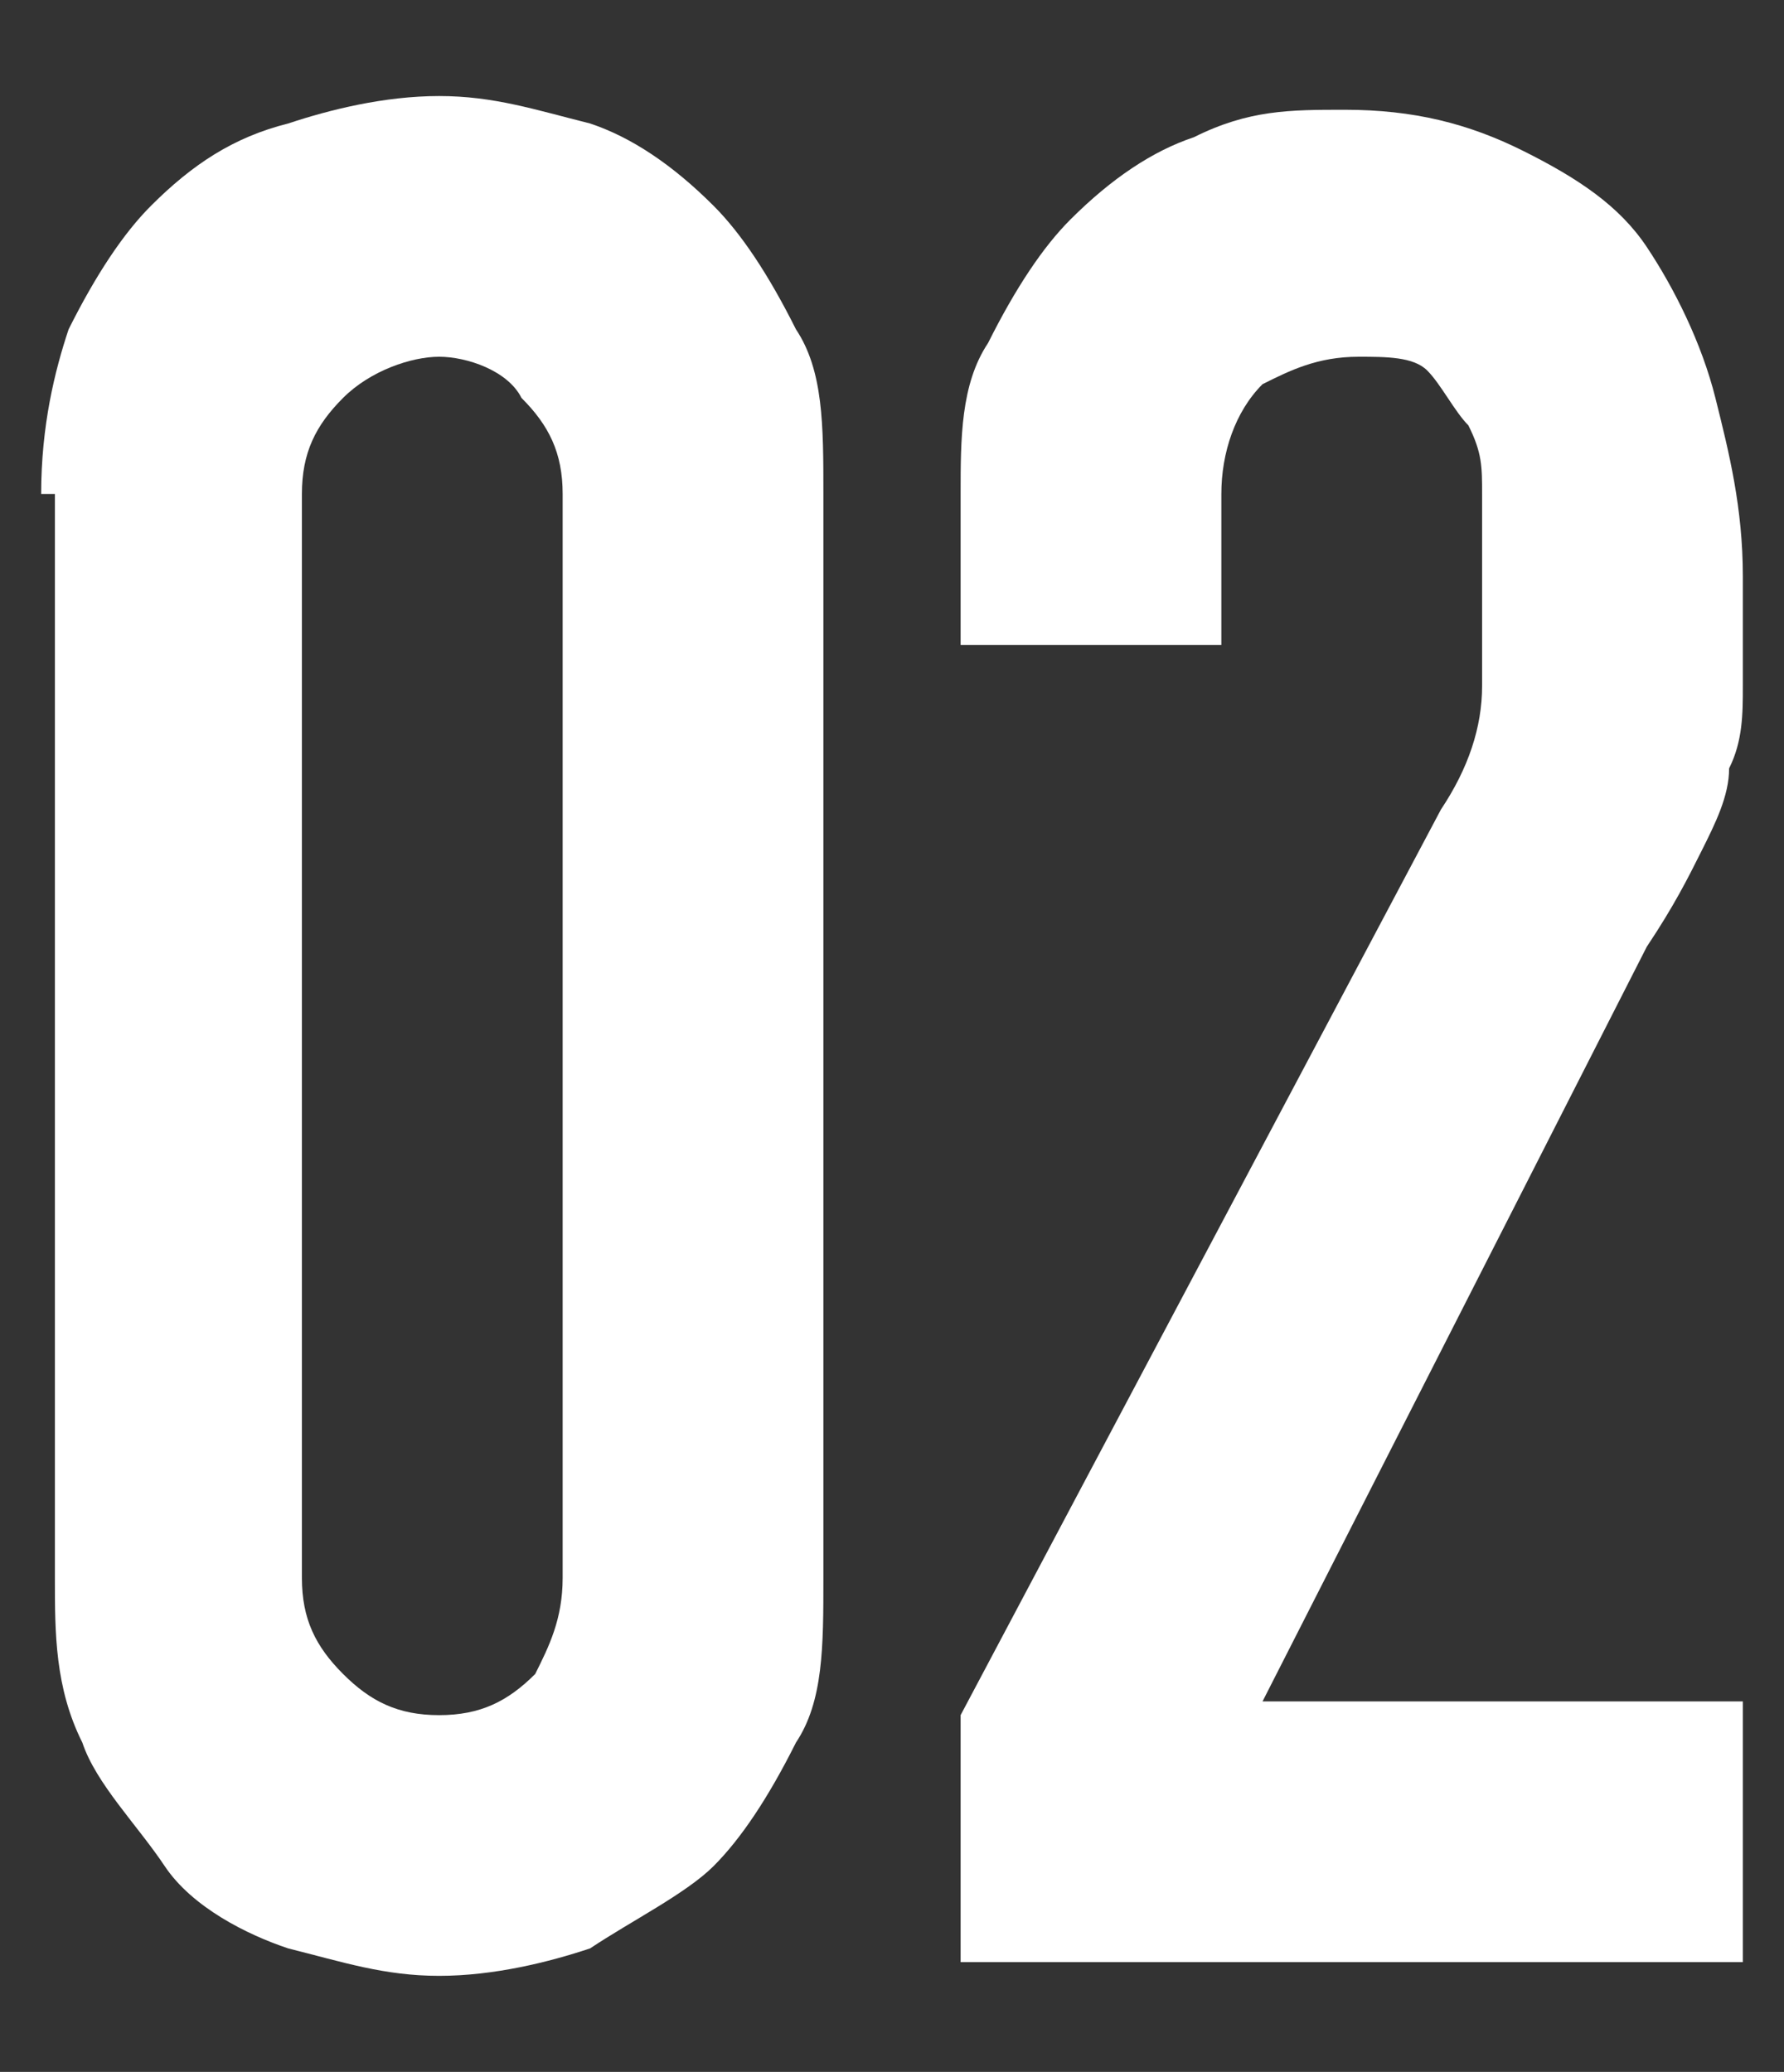
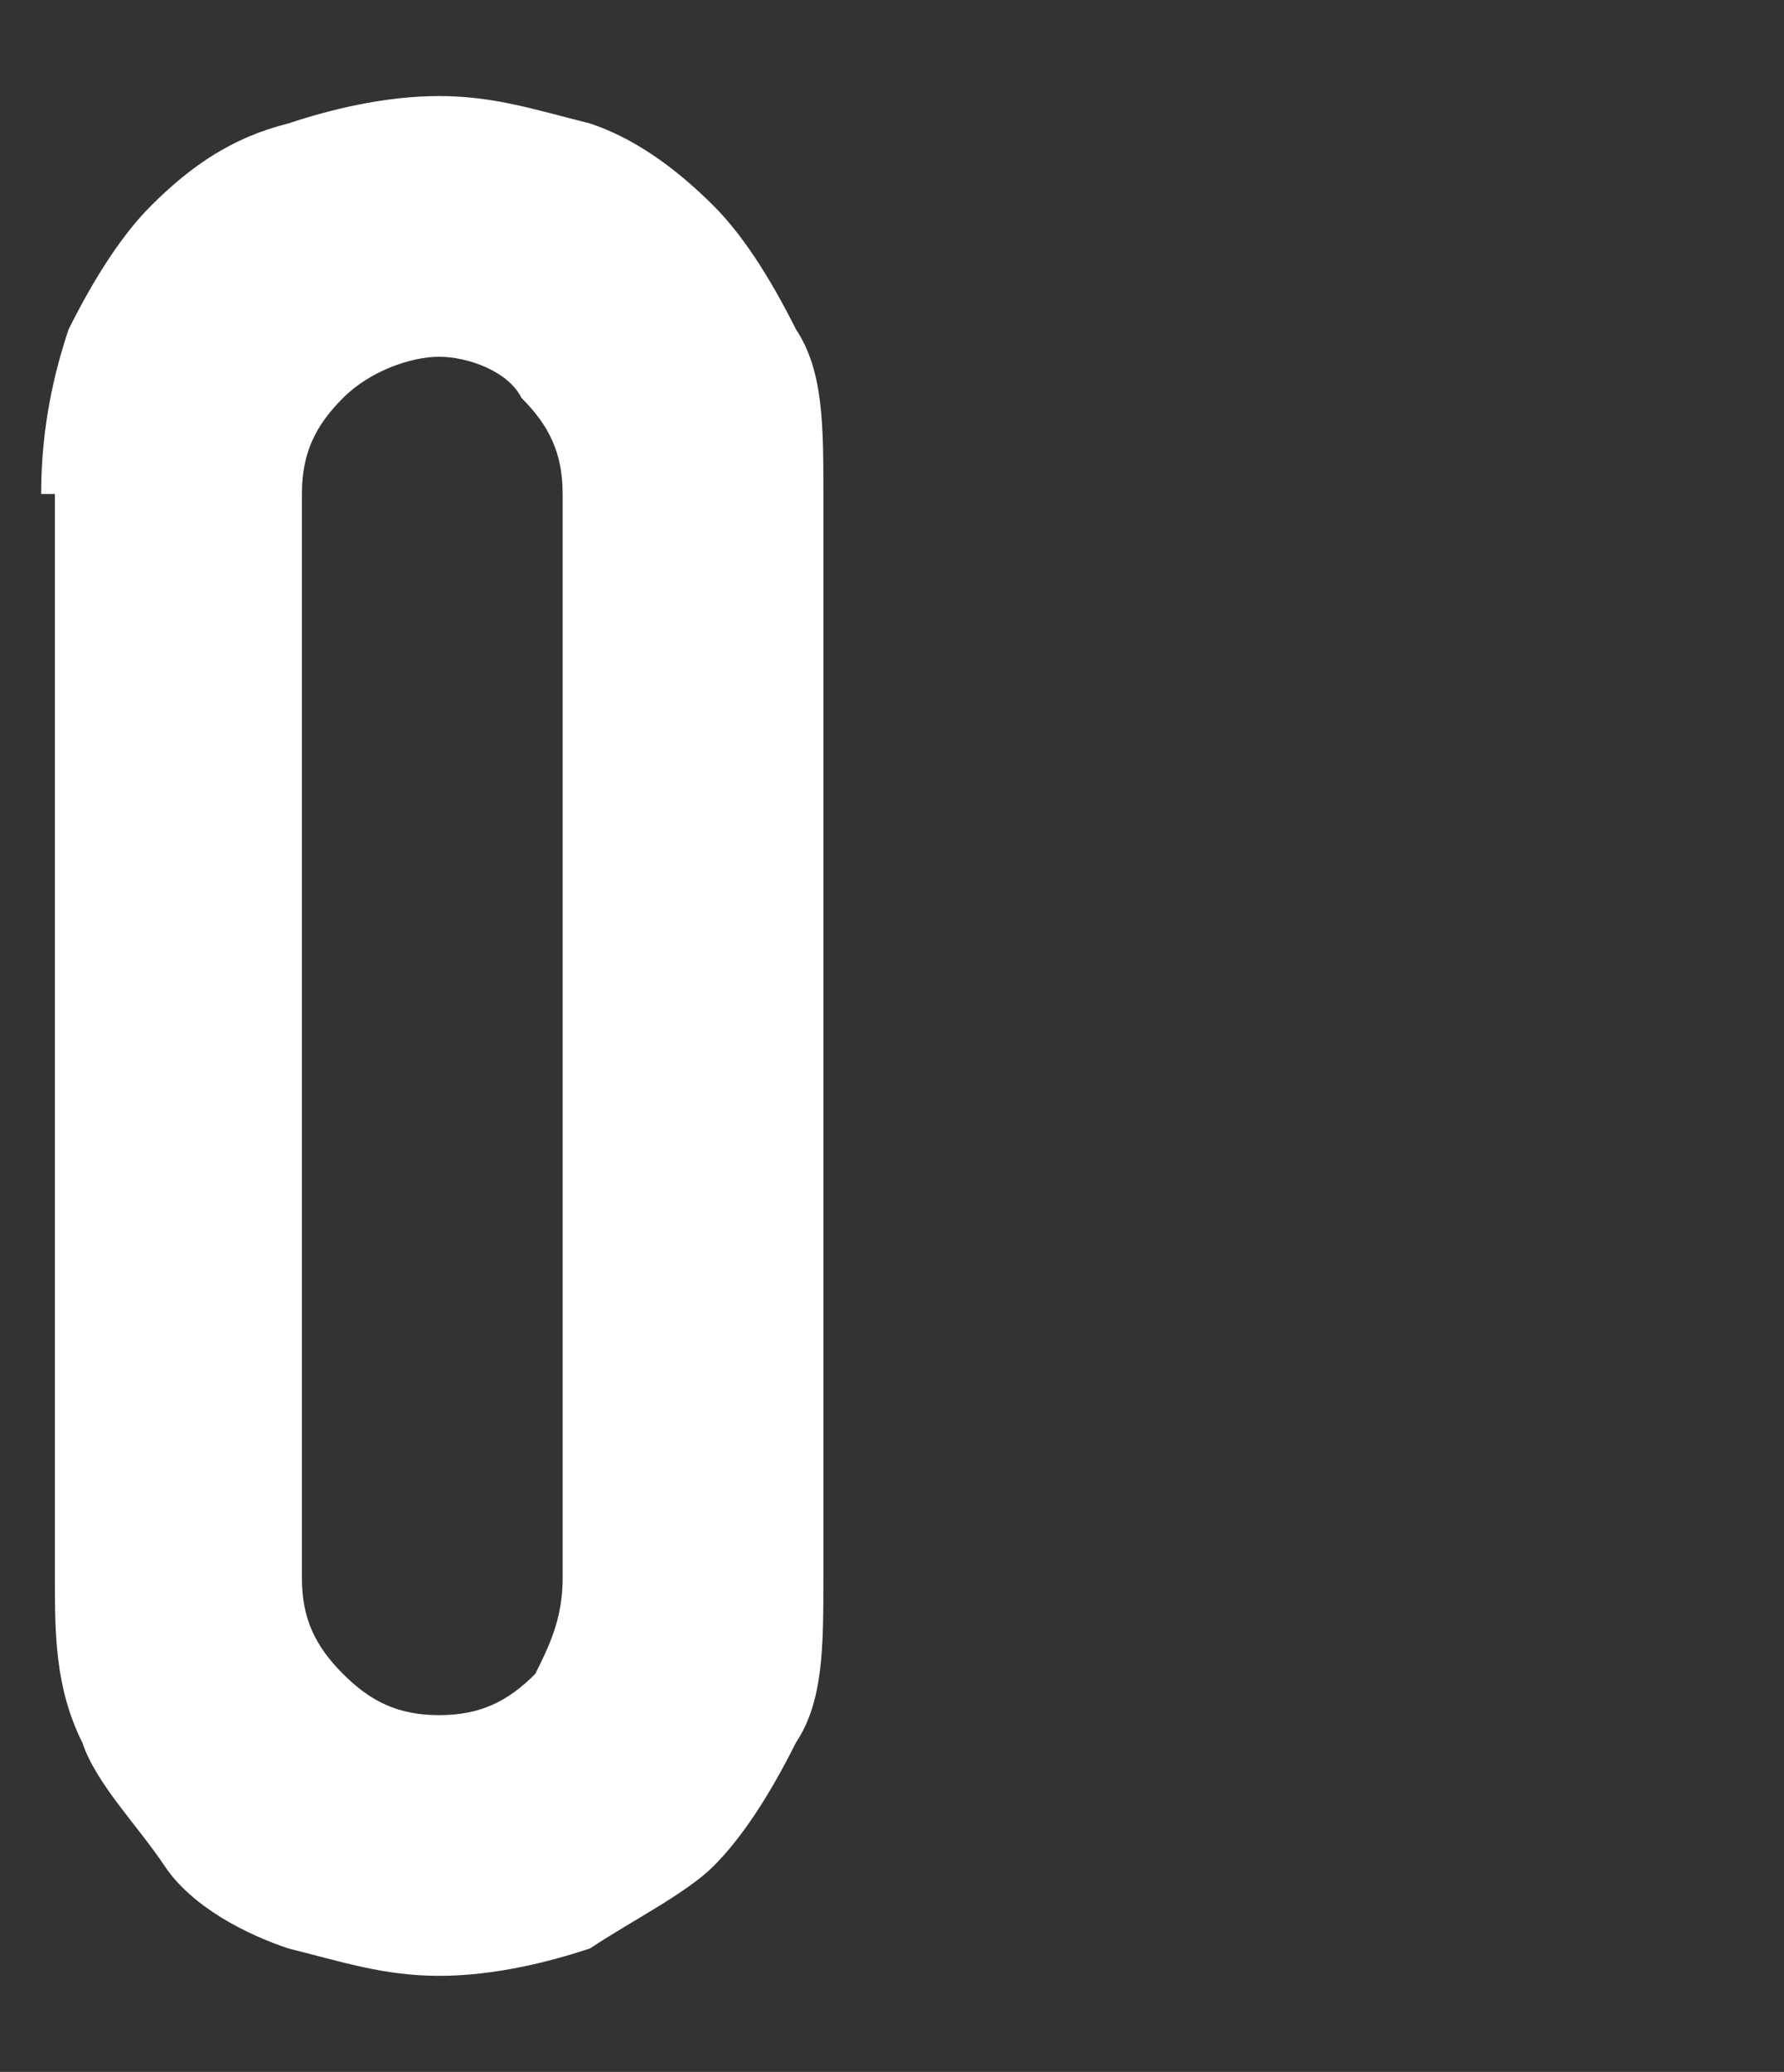
<svg xmlns="http://www.w3.org/2000/svg" version="1.1" id="レイヤー_1" x="0px" y="0px" viewBox="0 0 13 15.1" style="enable-background:new 0 0 13 15.1;" xml:space="preserve">
  <rect x="0" y="0" width="13" height="15.1" fill="#333333" stroke="none" />
  <style type="text/css">
	.st0{fill:#FFFFFF;}
</style>
  <g>
    <path class="st0" d="M0.3,3.6c0-0.5,0.1-0.9,0.2-1.2C0.7,2,0.9,1.7,1.1,1.5c0.3-0.3,0.6-0.5,1-0.6c0.3-0.1,0.7-0.2,1.1-0.2   s0.7,0.1,1.1,0.2C4.6,1,4.9,1.2,5.2,1.5C5.4,1.7,5.6,2,5.8,2.4C6,2.7,6,3.1,6,3.6v7.9c0,0.5,0,0.9-0.2,1.2   c-0.2,0.4-0.4,0.7-0.6,0.9S4.6,14,4.3,14.2c-0.3,0.1-0.7,0.2-1.1,0.2s-0.7-0.1-1.1-0.2c-0.3-0.1-0.7-0.3-0.9-0.6S0.7,13,0.6,12.7   c-0.2-0.4-0.2-0.8-0.2-1.2V3.6H0.3z M2.2,11.5c0,0.3,0.1,0.5,0.3,0.7s0.4,0.3,0.7,0.3s0.5-0.1,0.7-0.3C4,12,4.1,11.8,4.1,11.5V3.6   c0-0.3-0.1-0.5-0.3-0.7C3.7,2.7,3.4,2.6,3.2,2.6S2.7,2.7,2.5,2.9C2.3,3.1,2.2,3.3,2.2,3.6V11.5z" />
-     <path class="st0" d="M7,14.3v-1.8l3.5-6.6c0.2-0.3,0.3-0.6,0.3-0.9c0-0.2,0-0.6,0-0.9c0-0.2,0-0.3,0-0.5s0-0.3-0.1-0.5   c-0.1-0.1-0.2-0.3-0.3-0.4s-0.3-0.1-0.5-0.1c-0.3,0-0.5,0.1-0.7,0.2C9,3,8.9,3.3,8.9,3.6v1.1H7V3.6c0-0.4,0-0.8,0.2-1.1   c0.2-0.4,0.4-0.7,0.6-0.9C8.1,1.3,8.4,1.1,8.7,1c0.4-0.2,0.7-0.2,1.1-0.2c0.5,0,0.9,0.1,1.3,0.3c0.4,0.2,0.7,0.4,0.9,0.7   s0.4,0.7,0.5,1.1s0.2,0.8,0.2,1.3c0,0.3,0,0.6,0,0.8c0,0.2,0,0.4-0.1,0.6c0,0.2-0.1,0.4-0.2,0.6c-0.1,0.2-0.2,0.4-0.4,0.7l-2.8,5.5   h3.5v1.9C12.7,14.3,7,14.3,7,14.3z" />
  </g>
</svg>